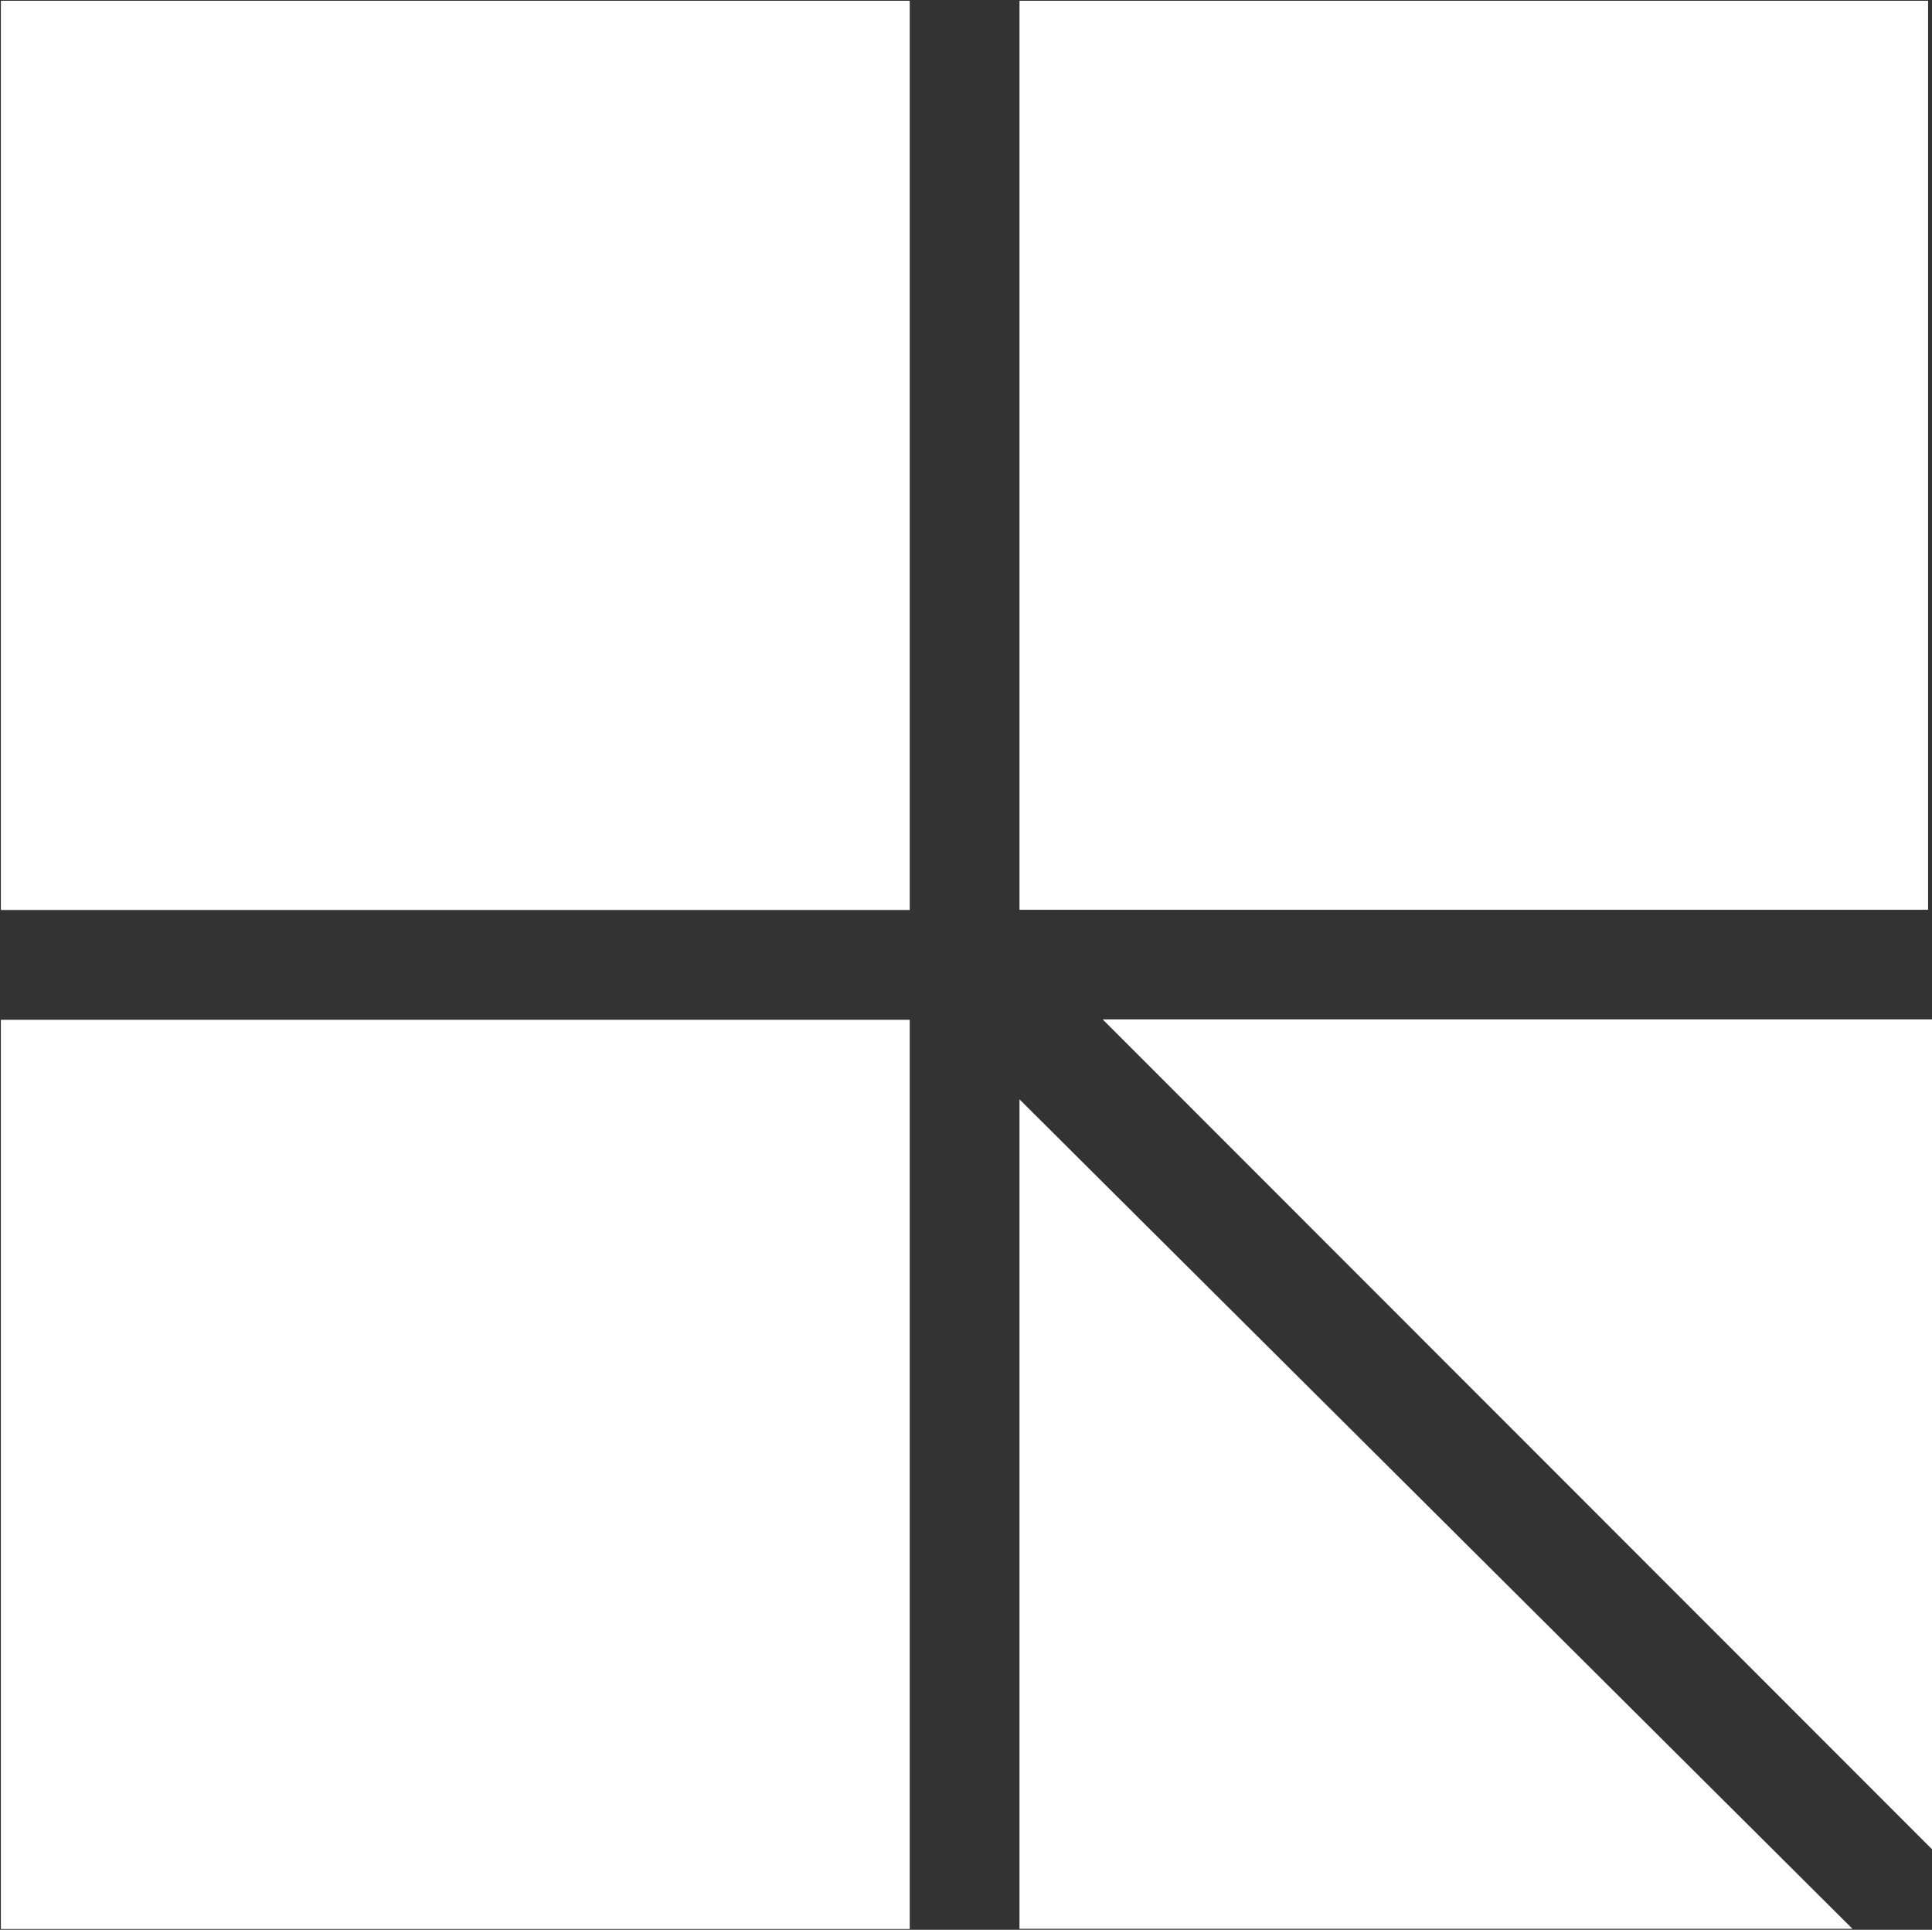
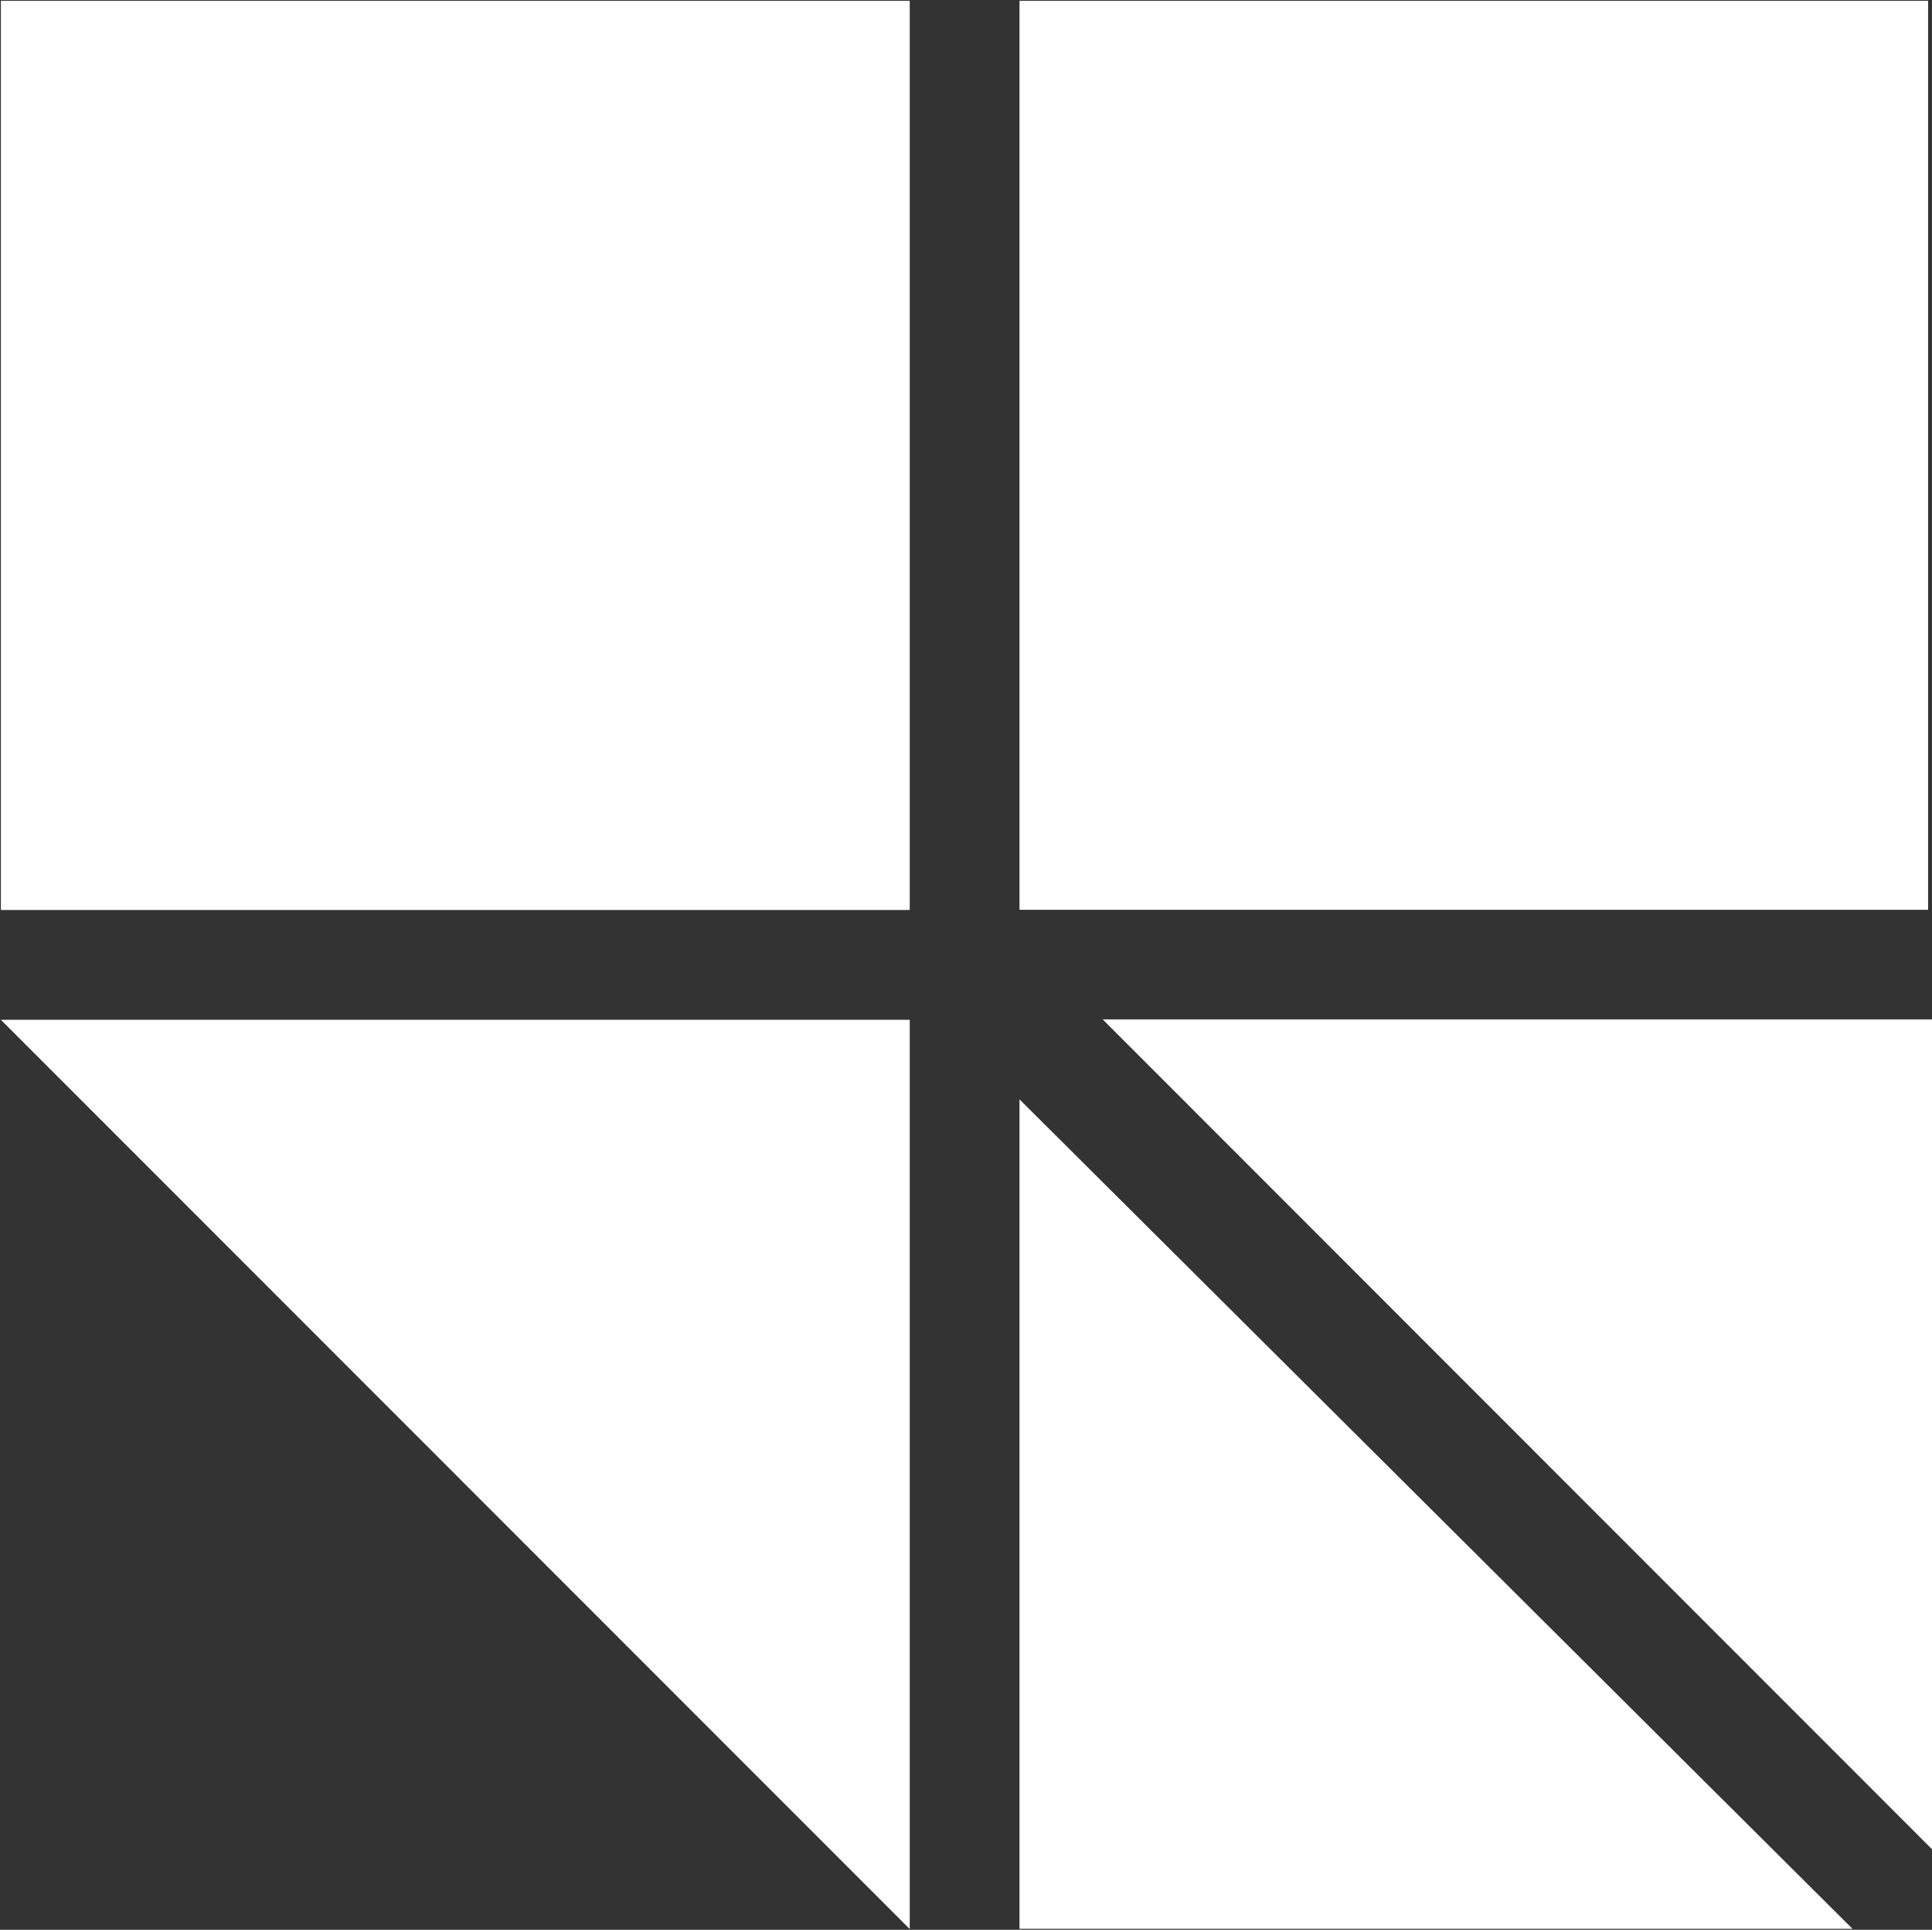
<svg xmlns="http://www.w3.org/2000/svg" version="1.2" viewBox="0 0 1535 1533" width="1535" height="1533">
  <rect x="0" y="0" width="1535" height="1533" fill="#333333" stroke="none" />
  <title>RHC</title>
  <style>
		.s0 { fill: #ffffff } 
	</style>
-   <path id="Path 6" fill-rule="evenodd" class="s0" d="m0.7 0.6h722.1v722.3h-722.1zm809.3 0h721.9v722.1h-721.9zm-809.3 809.5h722.1v722.3h-722.1zm1471.1 722.1h-661.8v-658.9zm-595.7-722.4h658.9v659.2z" />
+   <path id="Path 6" fill-rule="evenodd" class="s0" d="m0.7 0.6h722.1v722.3h-722.1zm809.3 0h721.9v722.1h-721.9zm-809.3 809.5h722.1v722.3zm1471.1 722.1h-661.8v-658.9zm-595.7-722.4h658.9v659.2z" />
</svg>